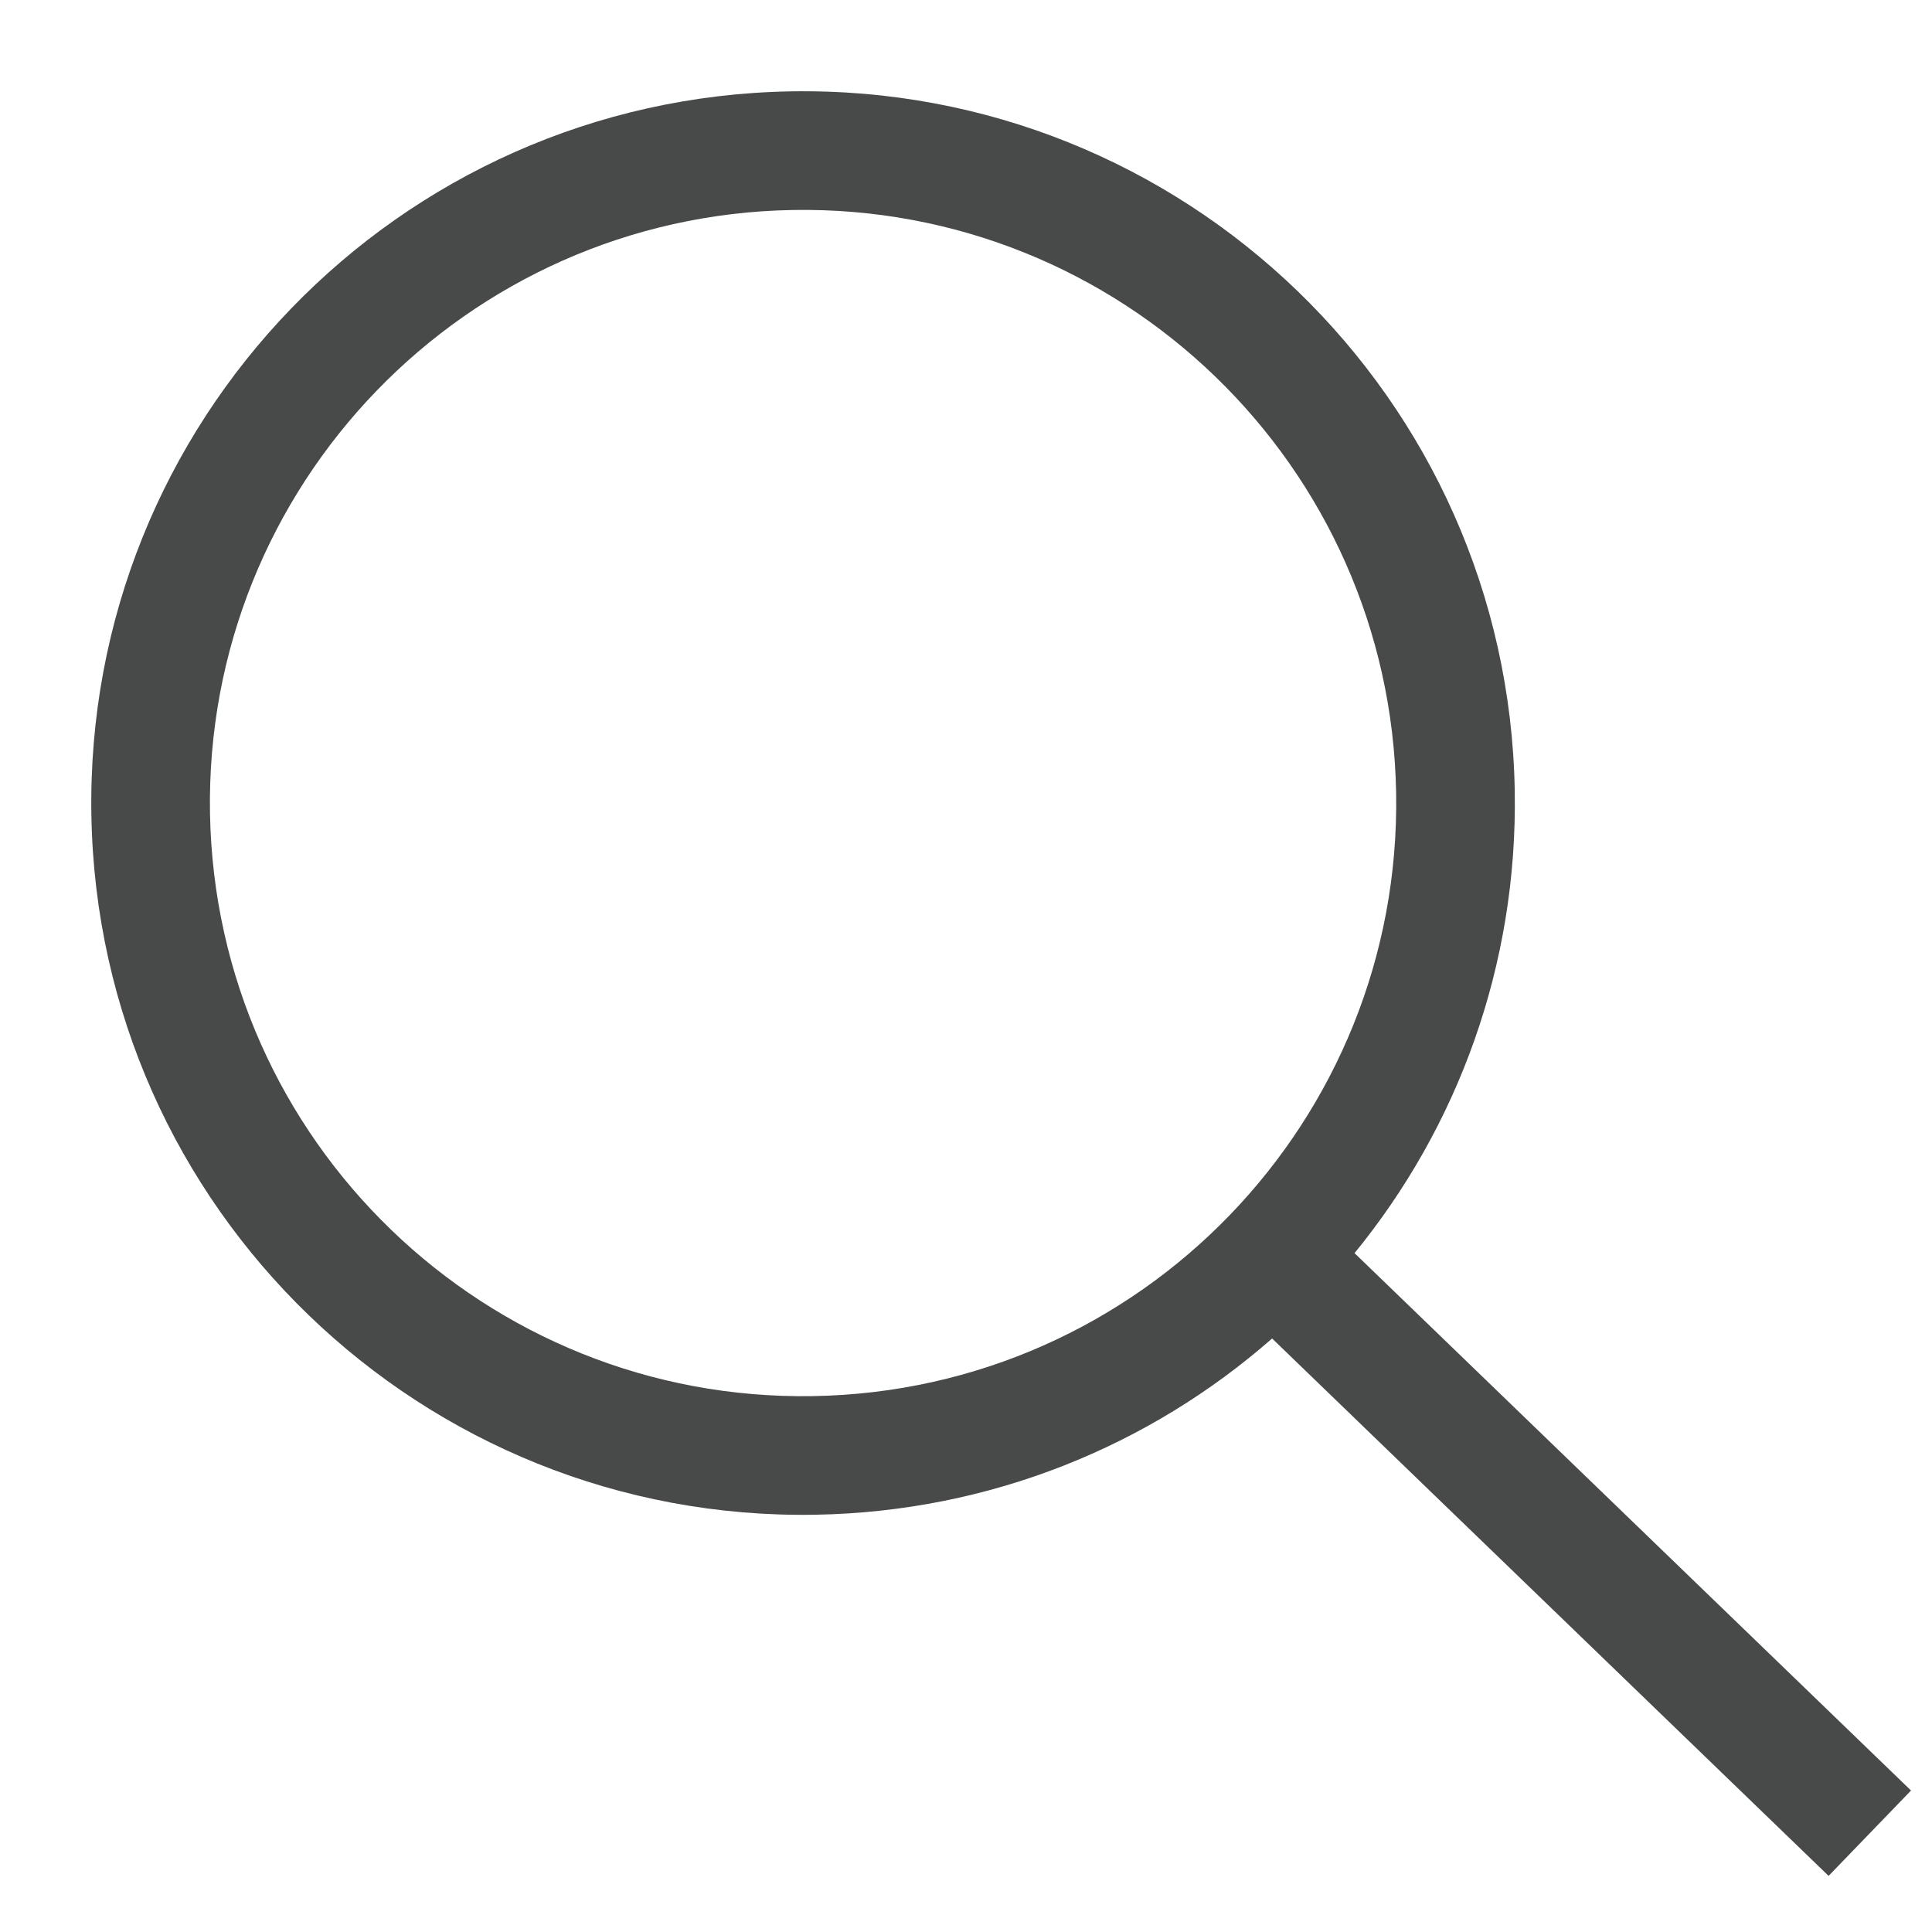
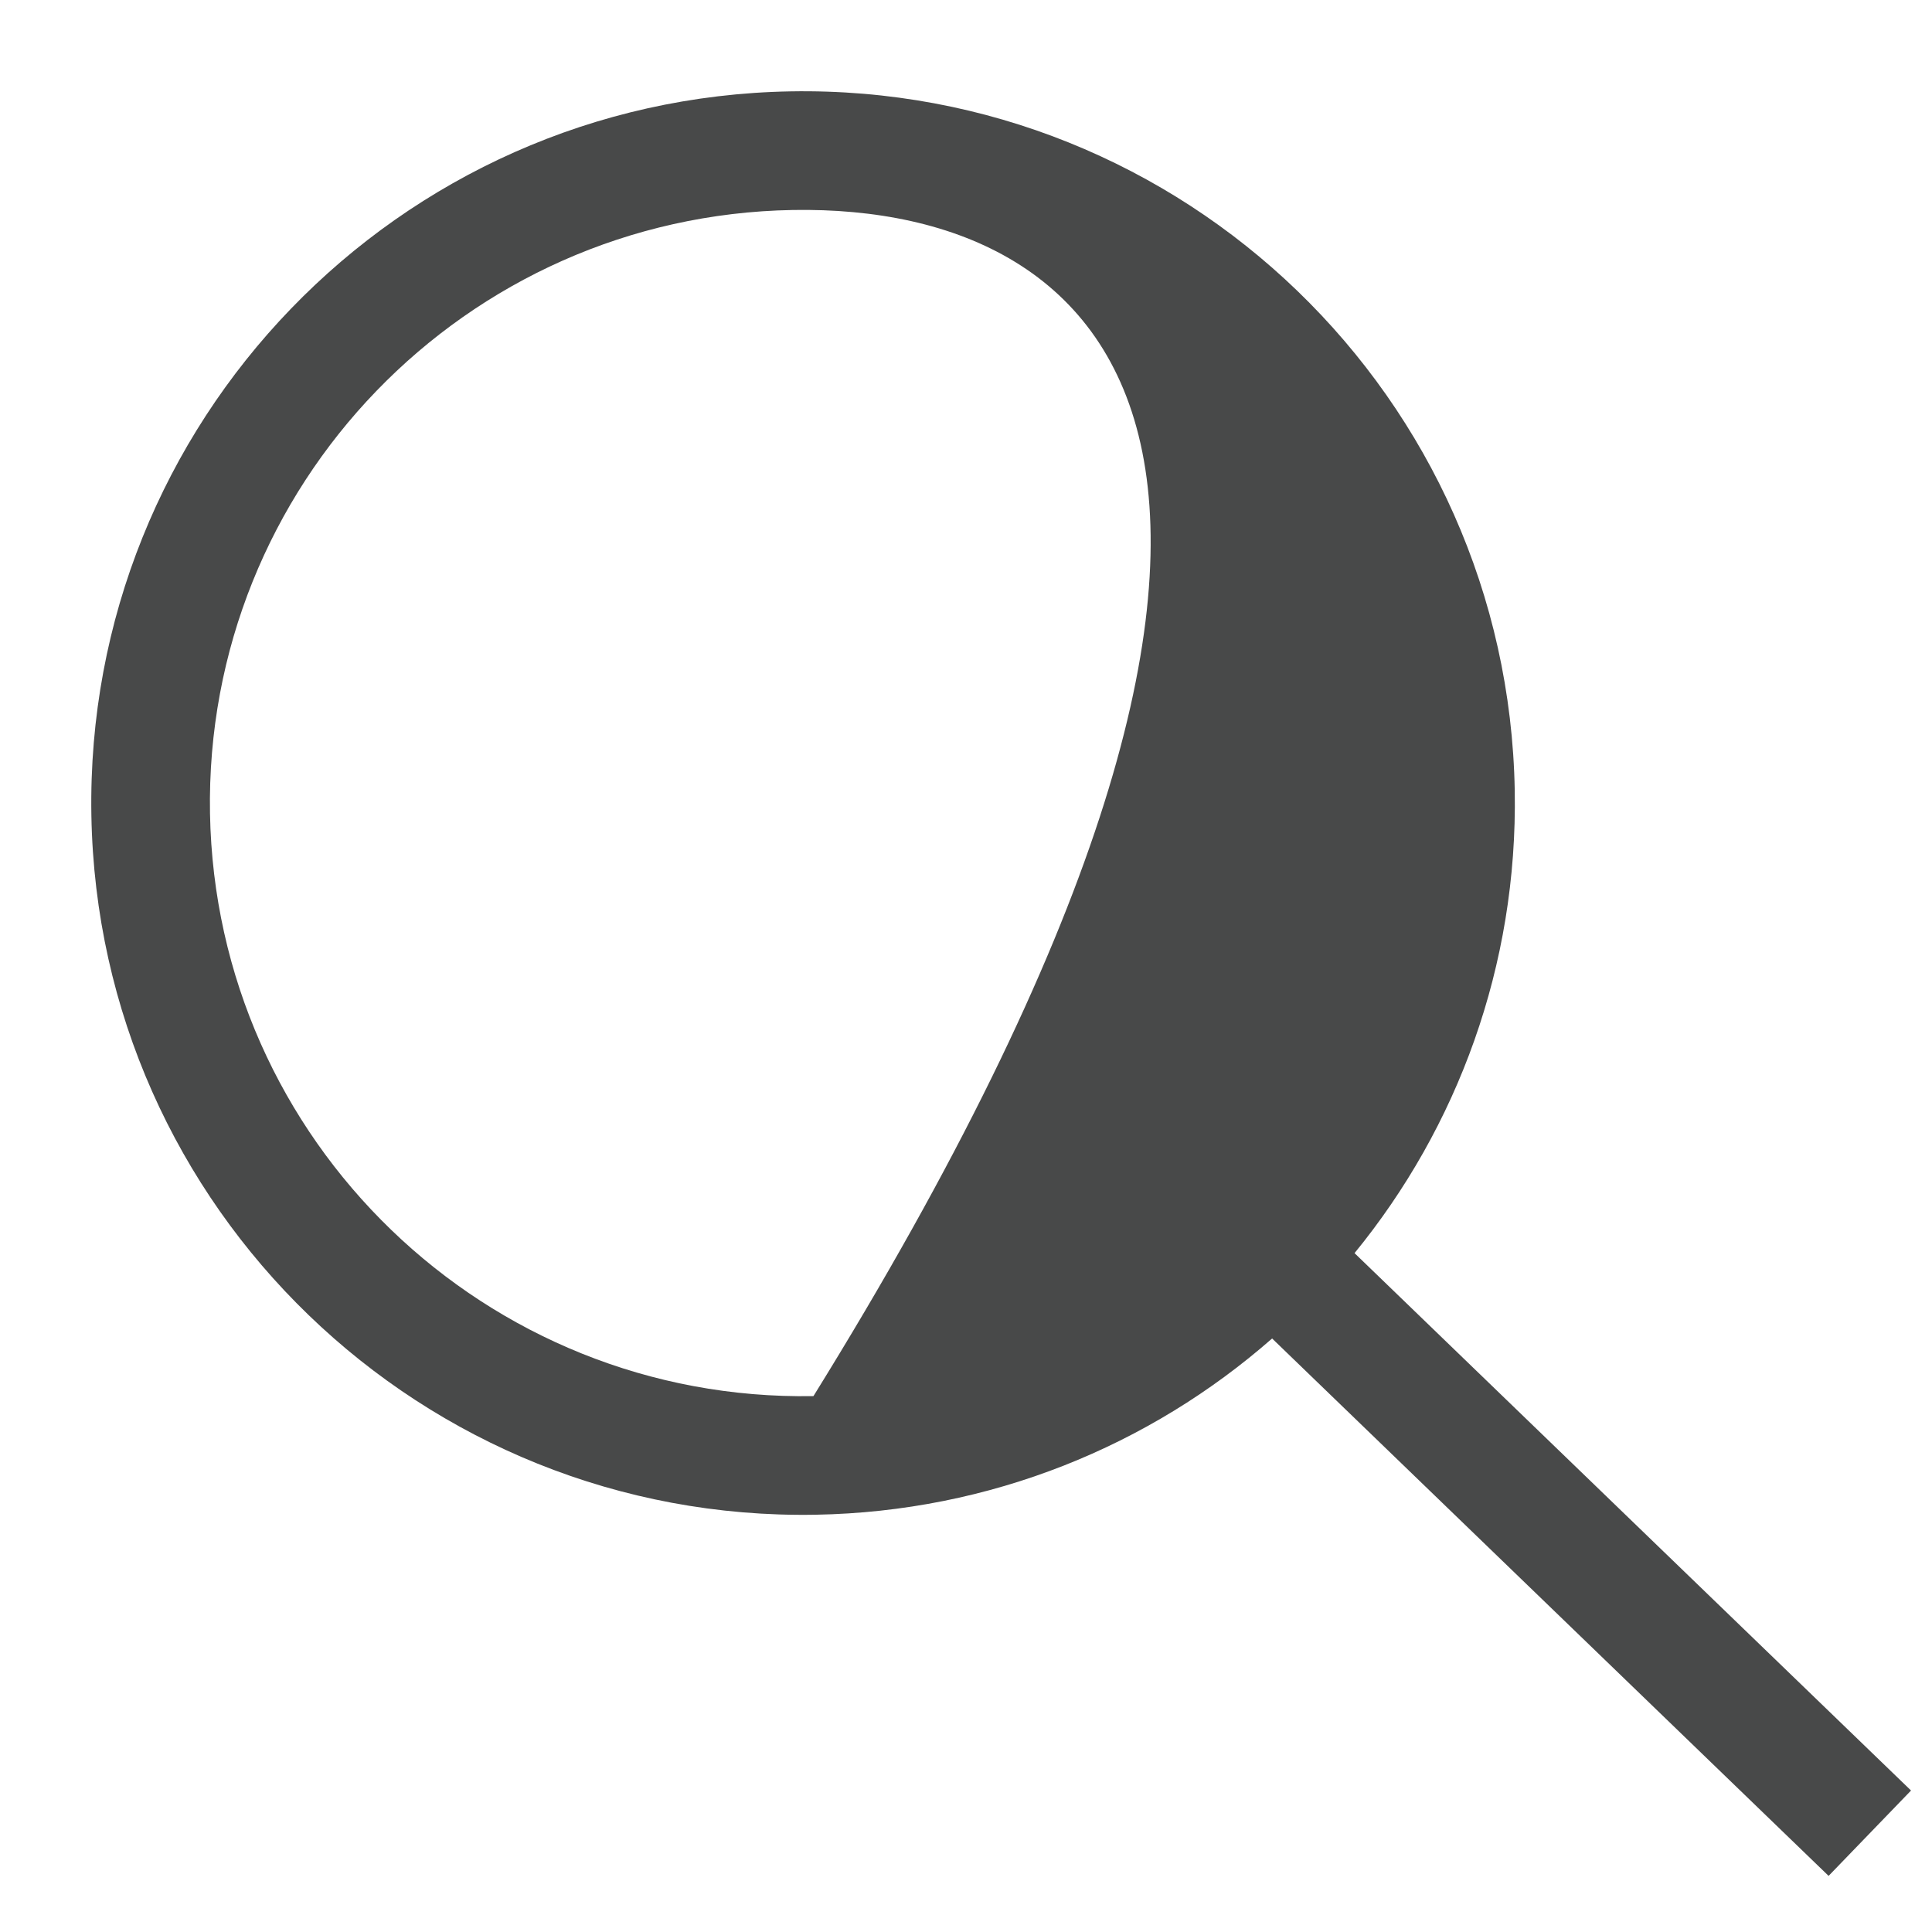
<svg xmlns="http://www.w3.org/2000/svg" width="19px" height="19px" viewBox="0 0 19 19" version="1.1">
  <title>SEARCH-ICON</title>
  <desc>Created with Sketch.</desc>
  <defs />
  <g stroke="none" stroke-width="1" fill="none" fill-rule="evenodd">
    <g id="Navigation-Authenticated-Hover" transform="translate(-1358, -33)" fill="#484949" fill-rule="nonzero">
      <g id="search-icon" transform="translate(1356, 31)">
-         <path d="M13.209,15.716 L13.209,23.324 L12.042,23.324 L12.042,15.716 C10.45,15.584 8.894,14.908 7.676,13.69 C4.942,10.956 4.942,6.524 7.676,3.79 C10.409,1.057 14.842,1.057 17.575,3.79 C20.309,6.524 20.309,10.956 17.575,13.69 C16.357,14.908 14.801,15.584 13.209,15.716 Z M8.501,12.865 C10.779,15.143 14.472,15.143 16.75,12.865 C19.028,10.587 19.028,6.894 16.75,4.615 C14.472,2.337 10.779,2.337 8.501,4.615 C6.223,6.894 6.223,10.587 8.501,12.865 Z" id="Combined-Shape" transform="translate(12.625, 12.532) rotate(-46) translate(-12.625, -12.532) " />
+         <path d="M13.209,15.716 L13.209,23.324 L12.042,23.324 L12.042,15.716 C10.45,15.584 8.894,14.908 7.676,13.69 C4.942,10.956 4.942,6.524 7.676,3.79 C10.409,1.057 14.842,1.057 17.575,3.79 C20.309,6.524 20.309,10.956 17.575,13.69 C16.357,14.908 14.801,15.584 13.209,15.716 Z M8.501,12.865 C19.028,10.587 19.028,6.894 16.75,4.615 C14.472,2.337 10.779,2.337 8.501,4.615 C6.223,6.894 6.223,10.587 8.501,12.865 Z" id="Combined-Shape" transform="translate(12.625, 12.532) rotate(-46) translate(-12.625, -12.532) " />
      </g>
    </g>
  </g>
</svg>